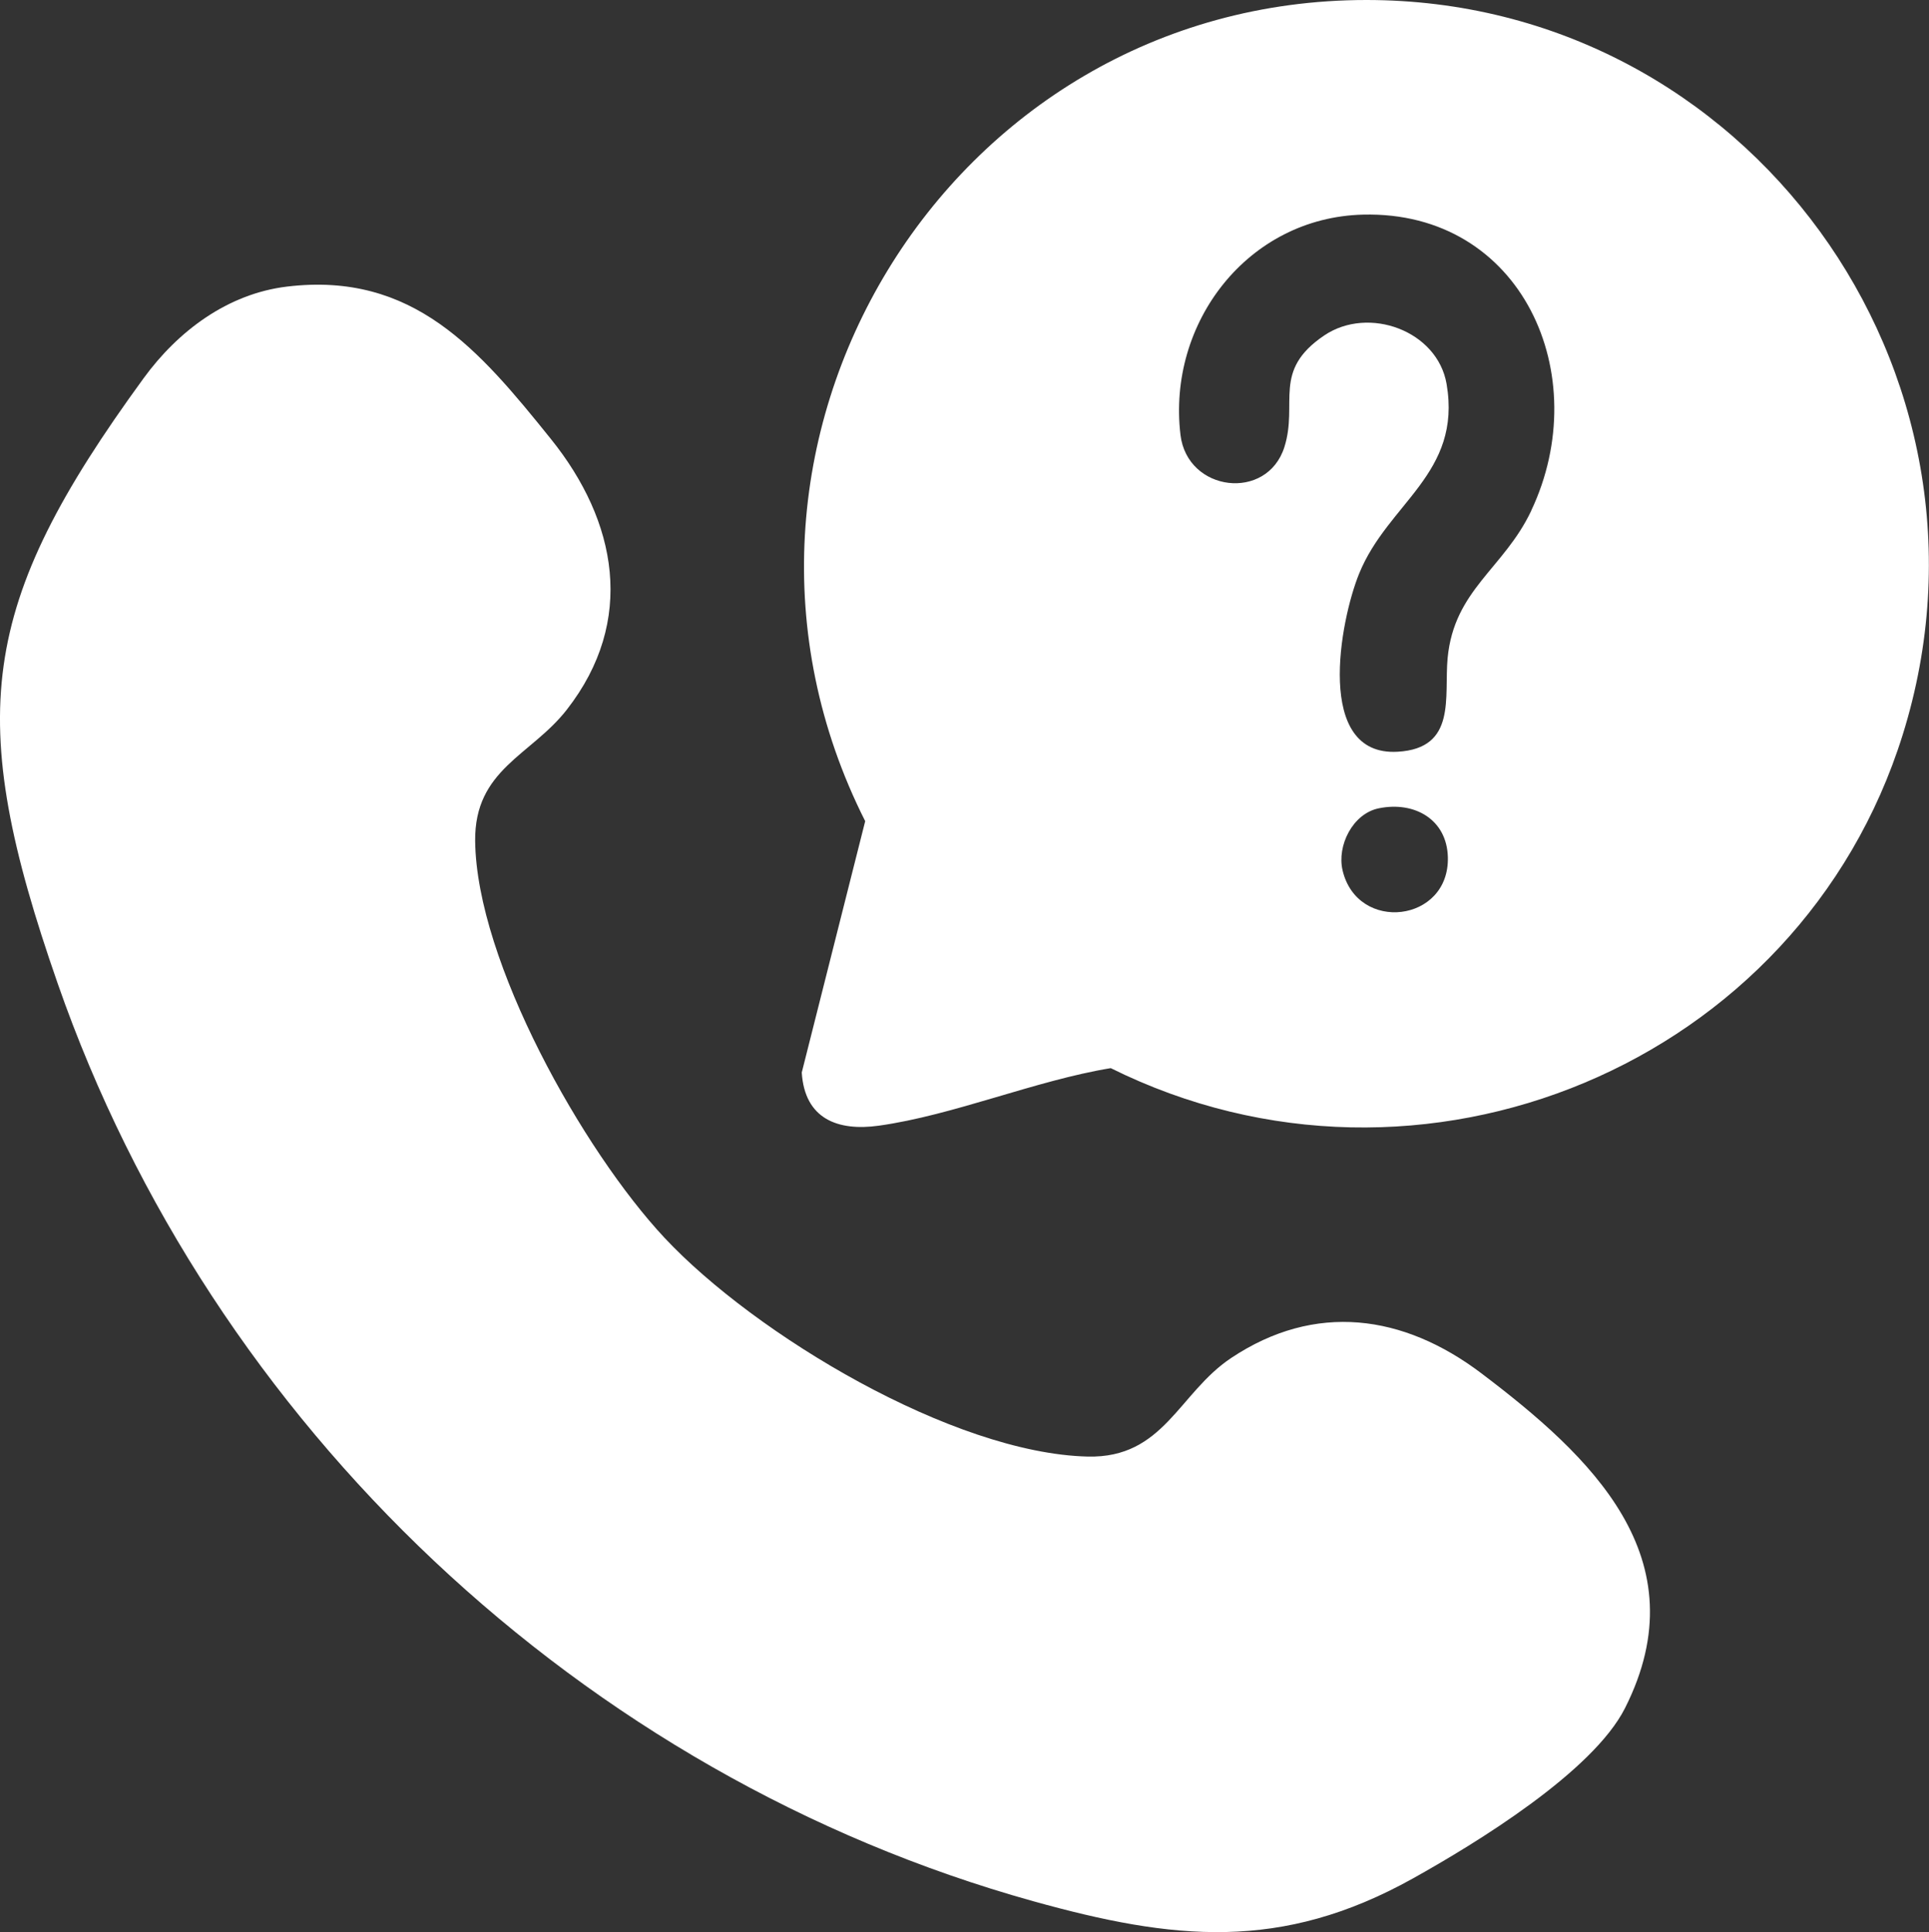
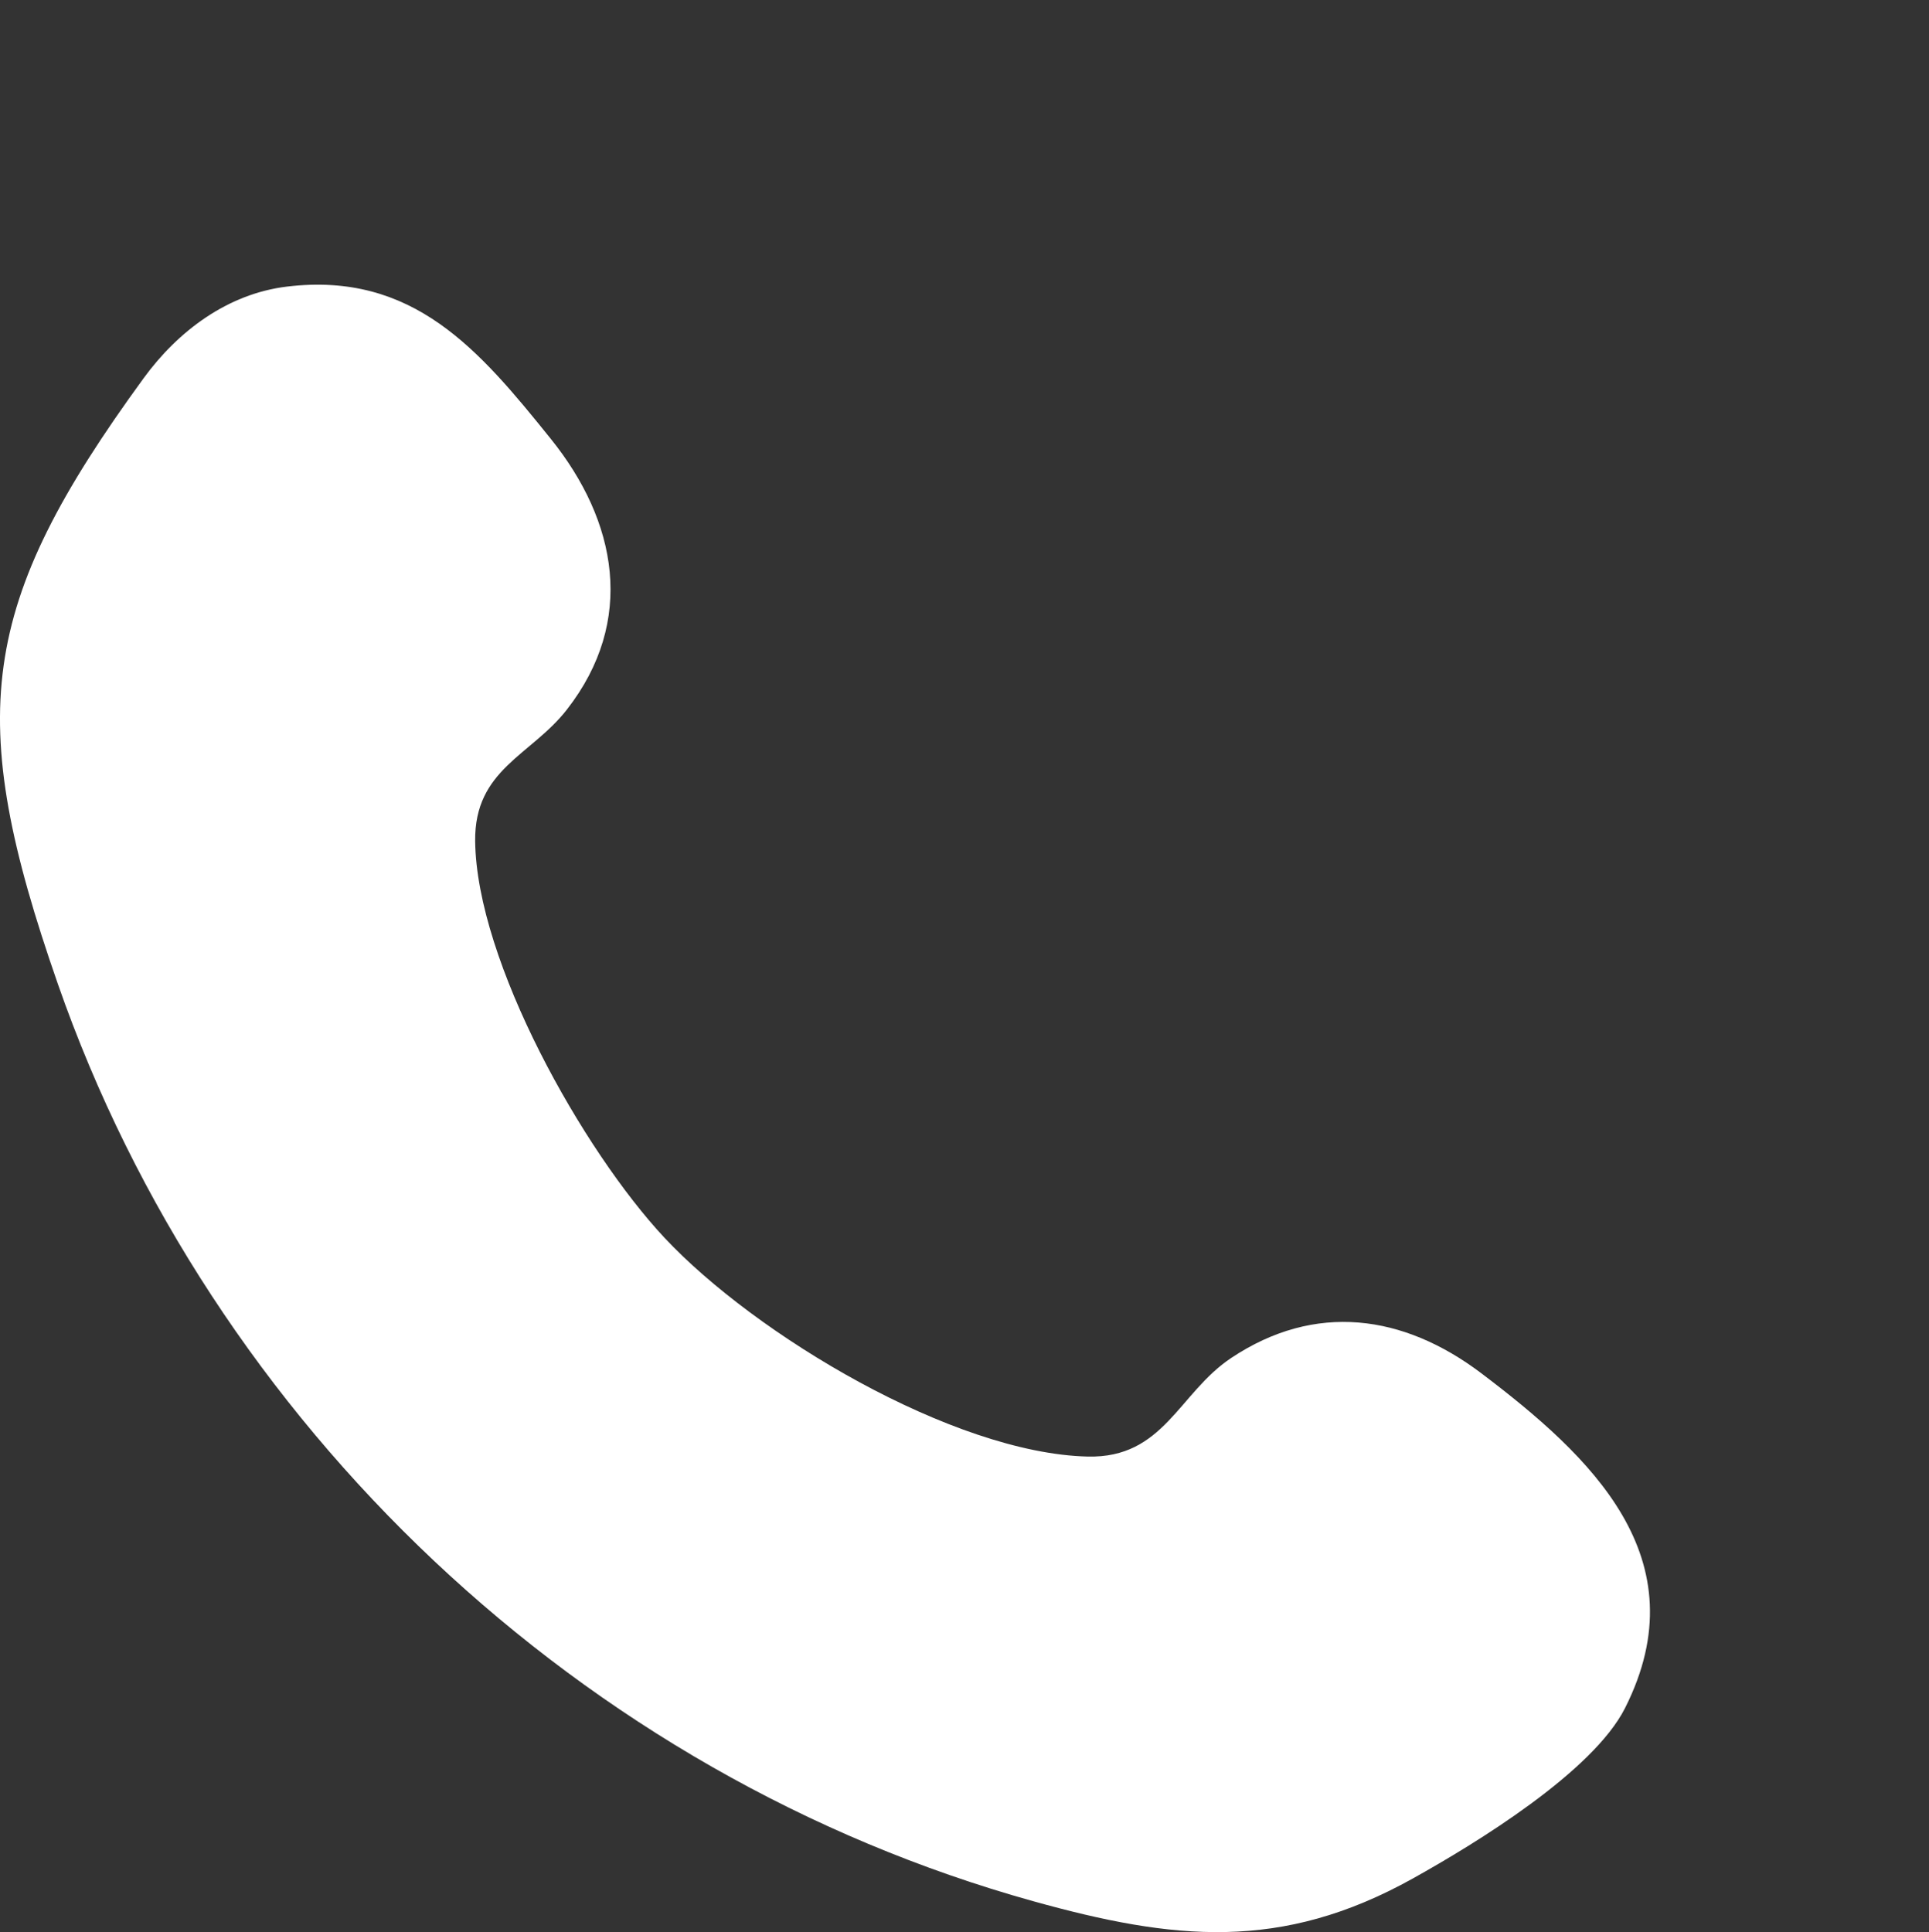
<svg xmlns="http://www.w3.org/2000/svg" id="Ebene_1" data-name="Ebene 1" viewBox="0 0 242.04 242.44">
  <rect x="0" y="0" width="242.04" height="242.44" fill="#333333" stroke="none" />
  <defs>
    <style>
      .cls-1 {
        fill: #fff;
      }
    </style>
  </defs>
  <path class="cls-1" d="M185.87,172.32c-9.77-7.39-20.84-8.95-31.39-1.92-6.6,4.4-8.44,12.6-18.01,12.37-16.89-.41-41.72-15.3-53.09-27.45-10.21-10.92-23.59-34.67-23.76-49.78-.1-9.02,7.01-10.73,11.5-16.49,8.7-11.16,6.31-23.65-2-33.97-9-11.19-17.27-21.02-33.1-19.12-7.48.9-13.7,5.6-18,11.5C-2.74,75.95-4.47,89.82,7.25,123.44c19.3,55.37,65.78,99.35,122.38,115.12,17.58,4.9,31.11,6.37,47.65-2.85,7.95-4.43,22.59-13.39,26.62-21.38,9.49-18.82-4.37-31.67-18.03-42.01Z" />
-   <path class="cls-1" d="M171.46,0c-52.72,0-86.56,56.15-62.9,103.04l-7.96,31.54c.37,5.82,4.51,7.39,9.67,6.67,9.38-1.31,19.62-5.66,29.1-7.22,38.88,19.31,86.45-.44,99.37-41.83C252.97,46.67,219.22,0,171.46,0ZM168.46,109.21c-.73-3.08,1.26-7.11,4.53-7.78,4.47-.92,8.56,1.37,8.68,6.14.2,8.19-11.34,9.53-13.21,1.65ZM192.14,64.07c-3.43,7.27-9.68,9.91-10.5,18.5-.46,4.85,1.19,11.34-6.28,11.76-10.46.59-7.22-16.49-4.82-22.36,3.61-8.88,12.9-12.52,10.97-23.79-1.15-6.69-9.79-9.84-15.35-6.09-6.59,4.45-3.25,8.45-5,14-2.17,6.85-12.18,5.65-13.04-1.52-1.68-14.05,8.44-27.29,22.92-27.64,19.93-.49,29.12,20.16,21.09,37.14Z" />
</svg>